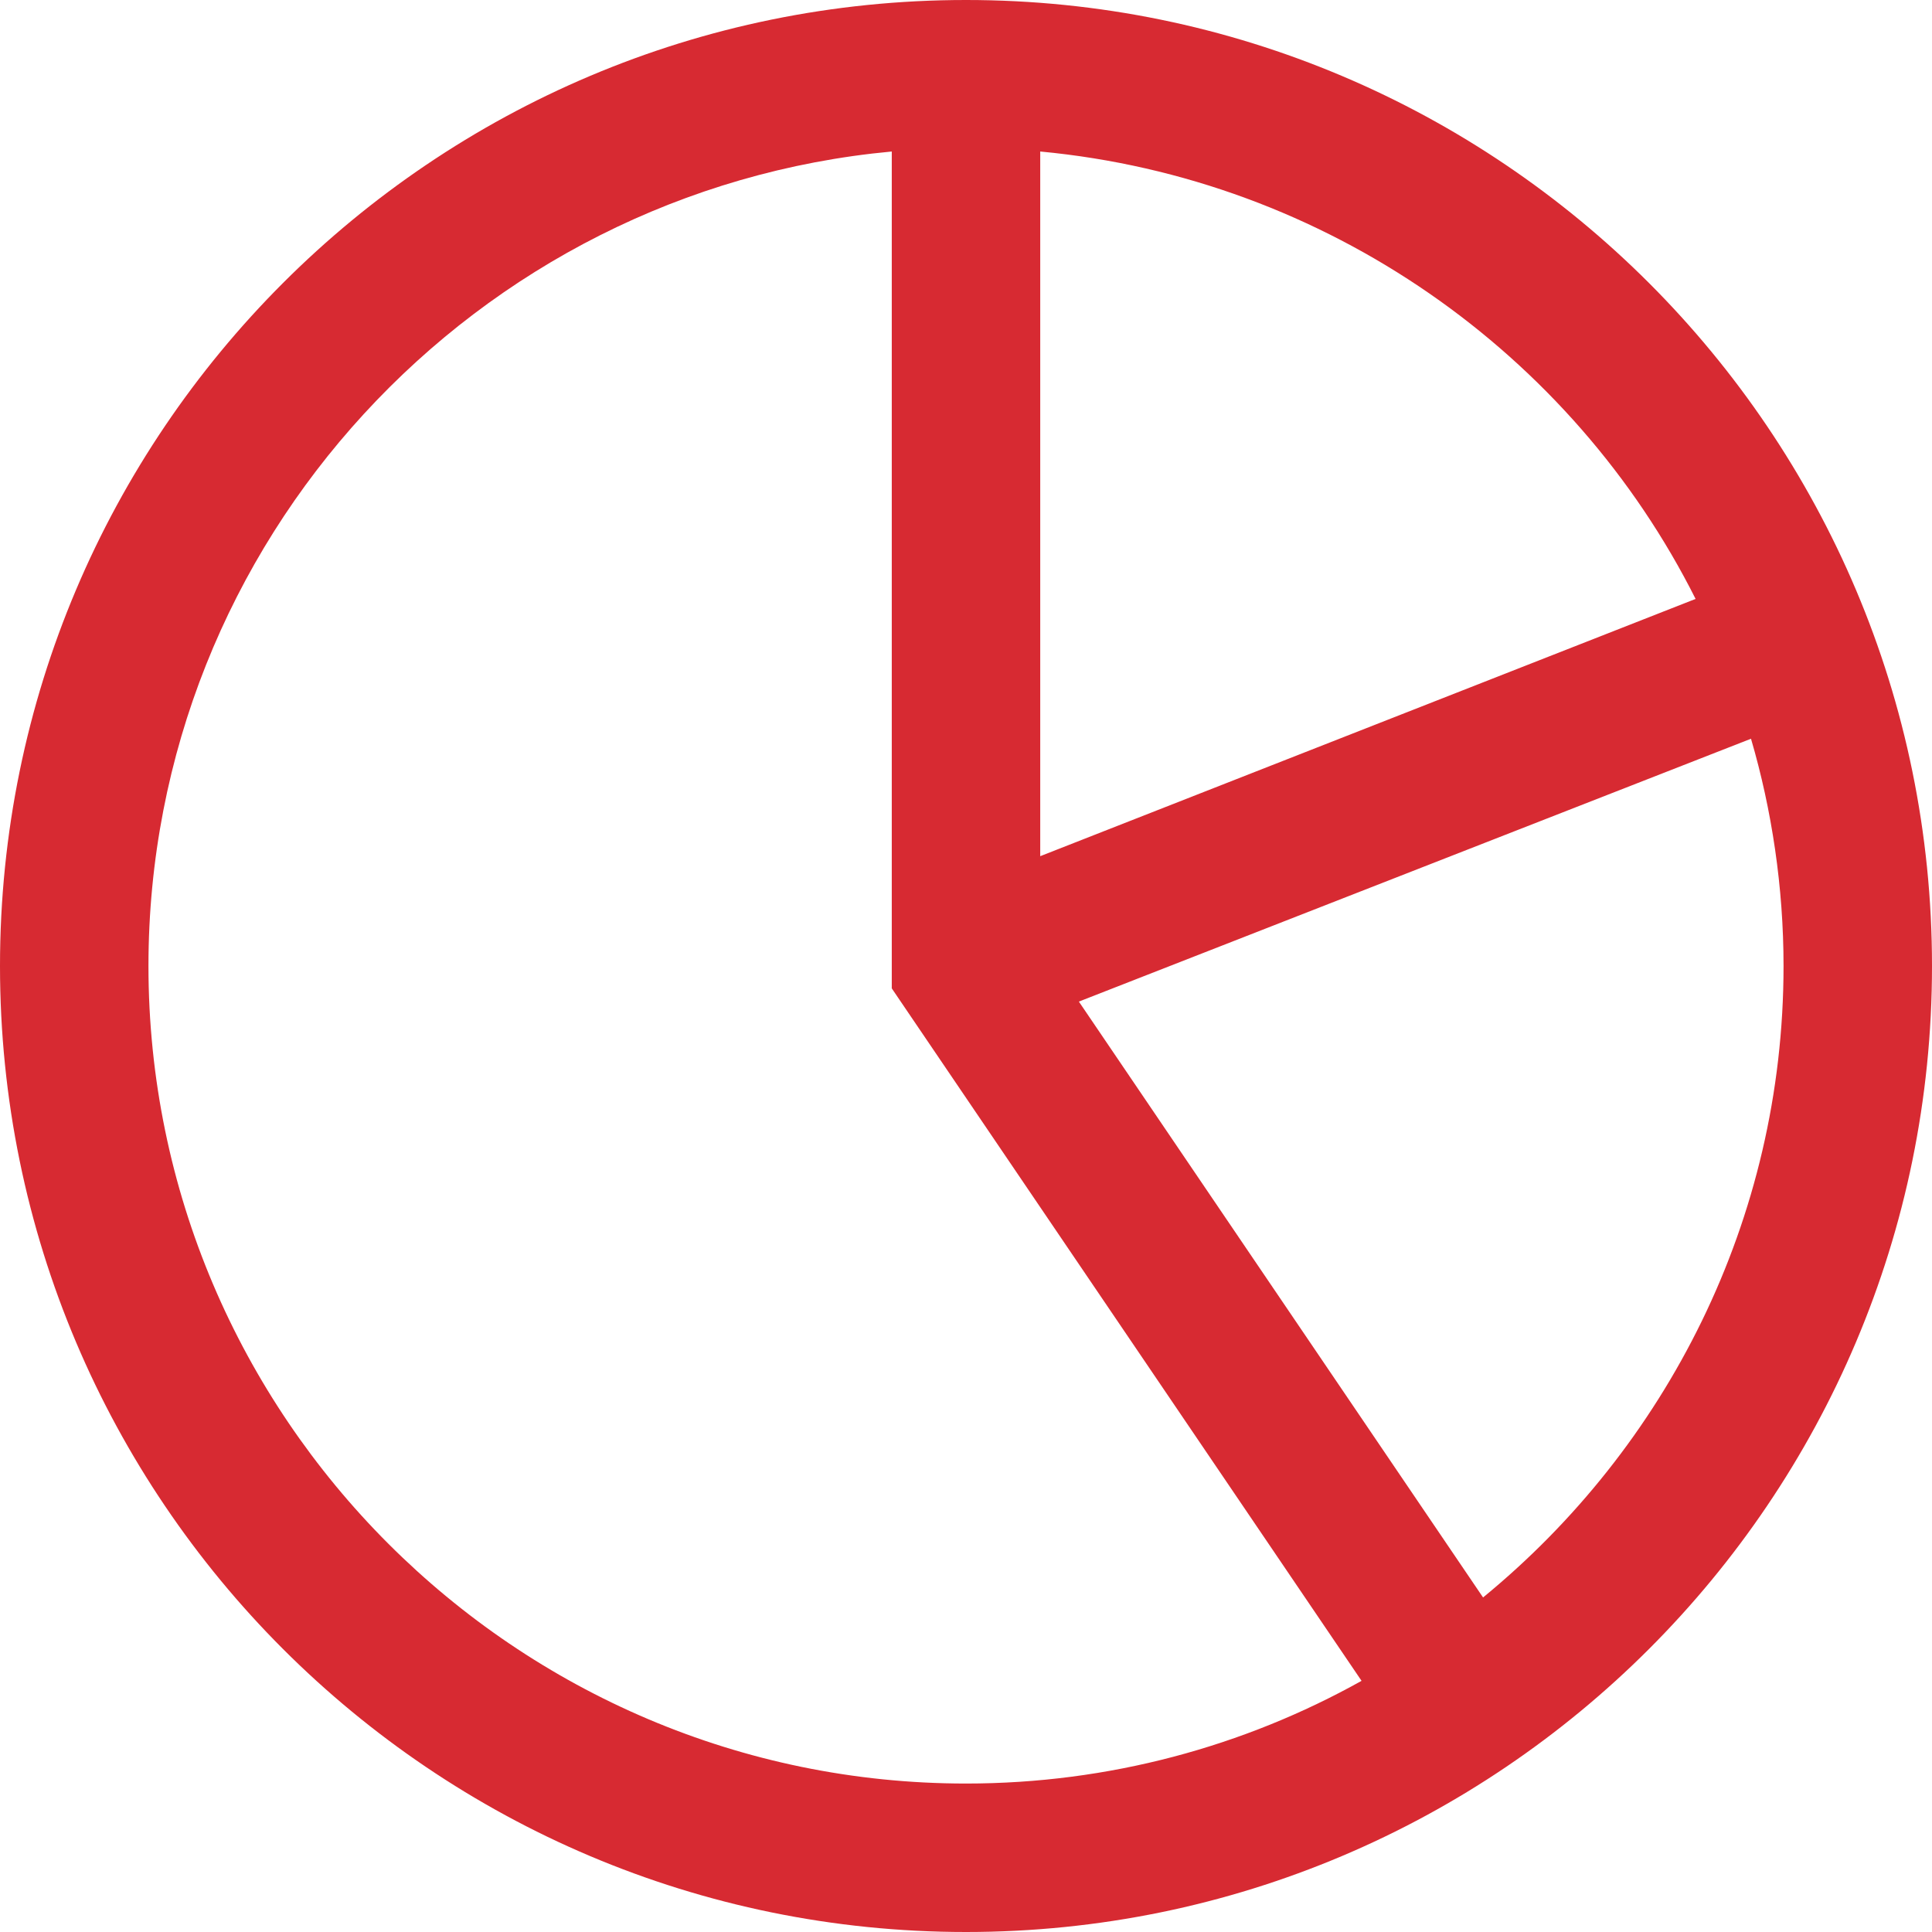
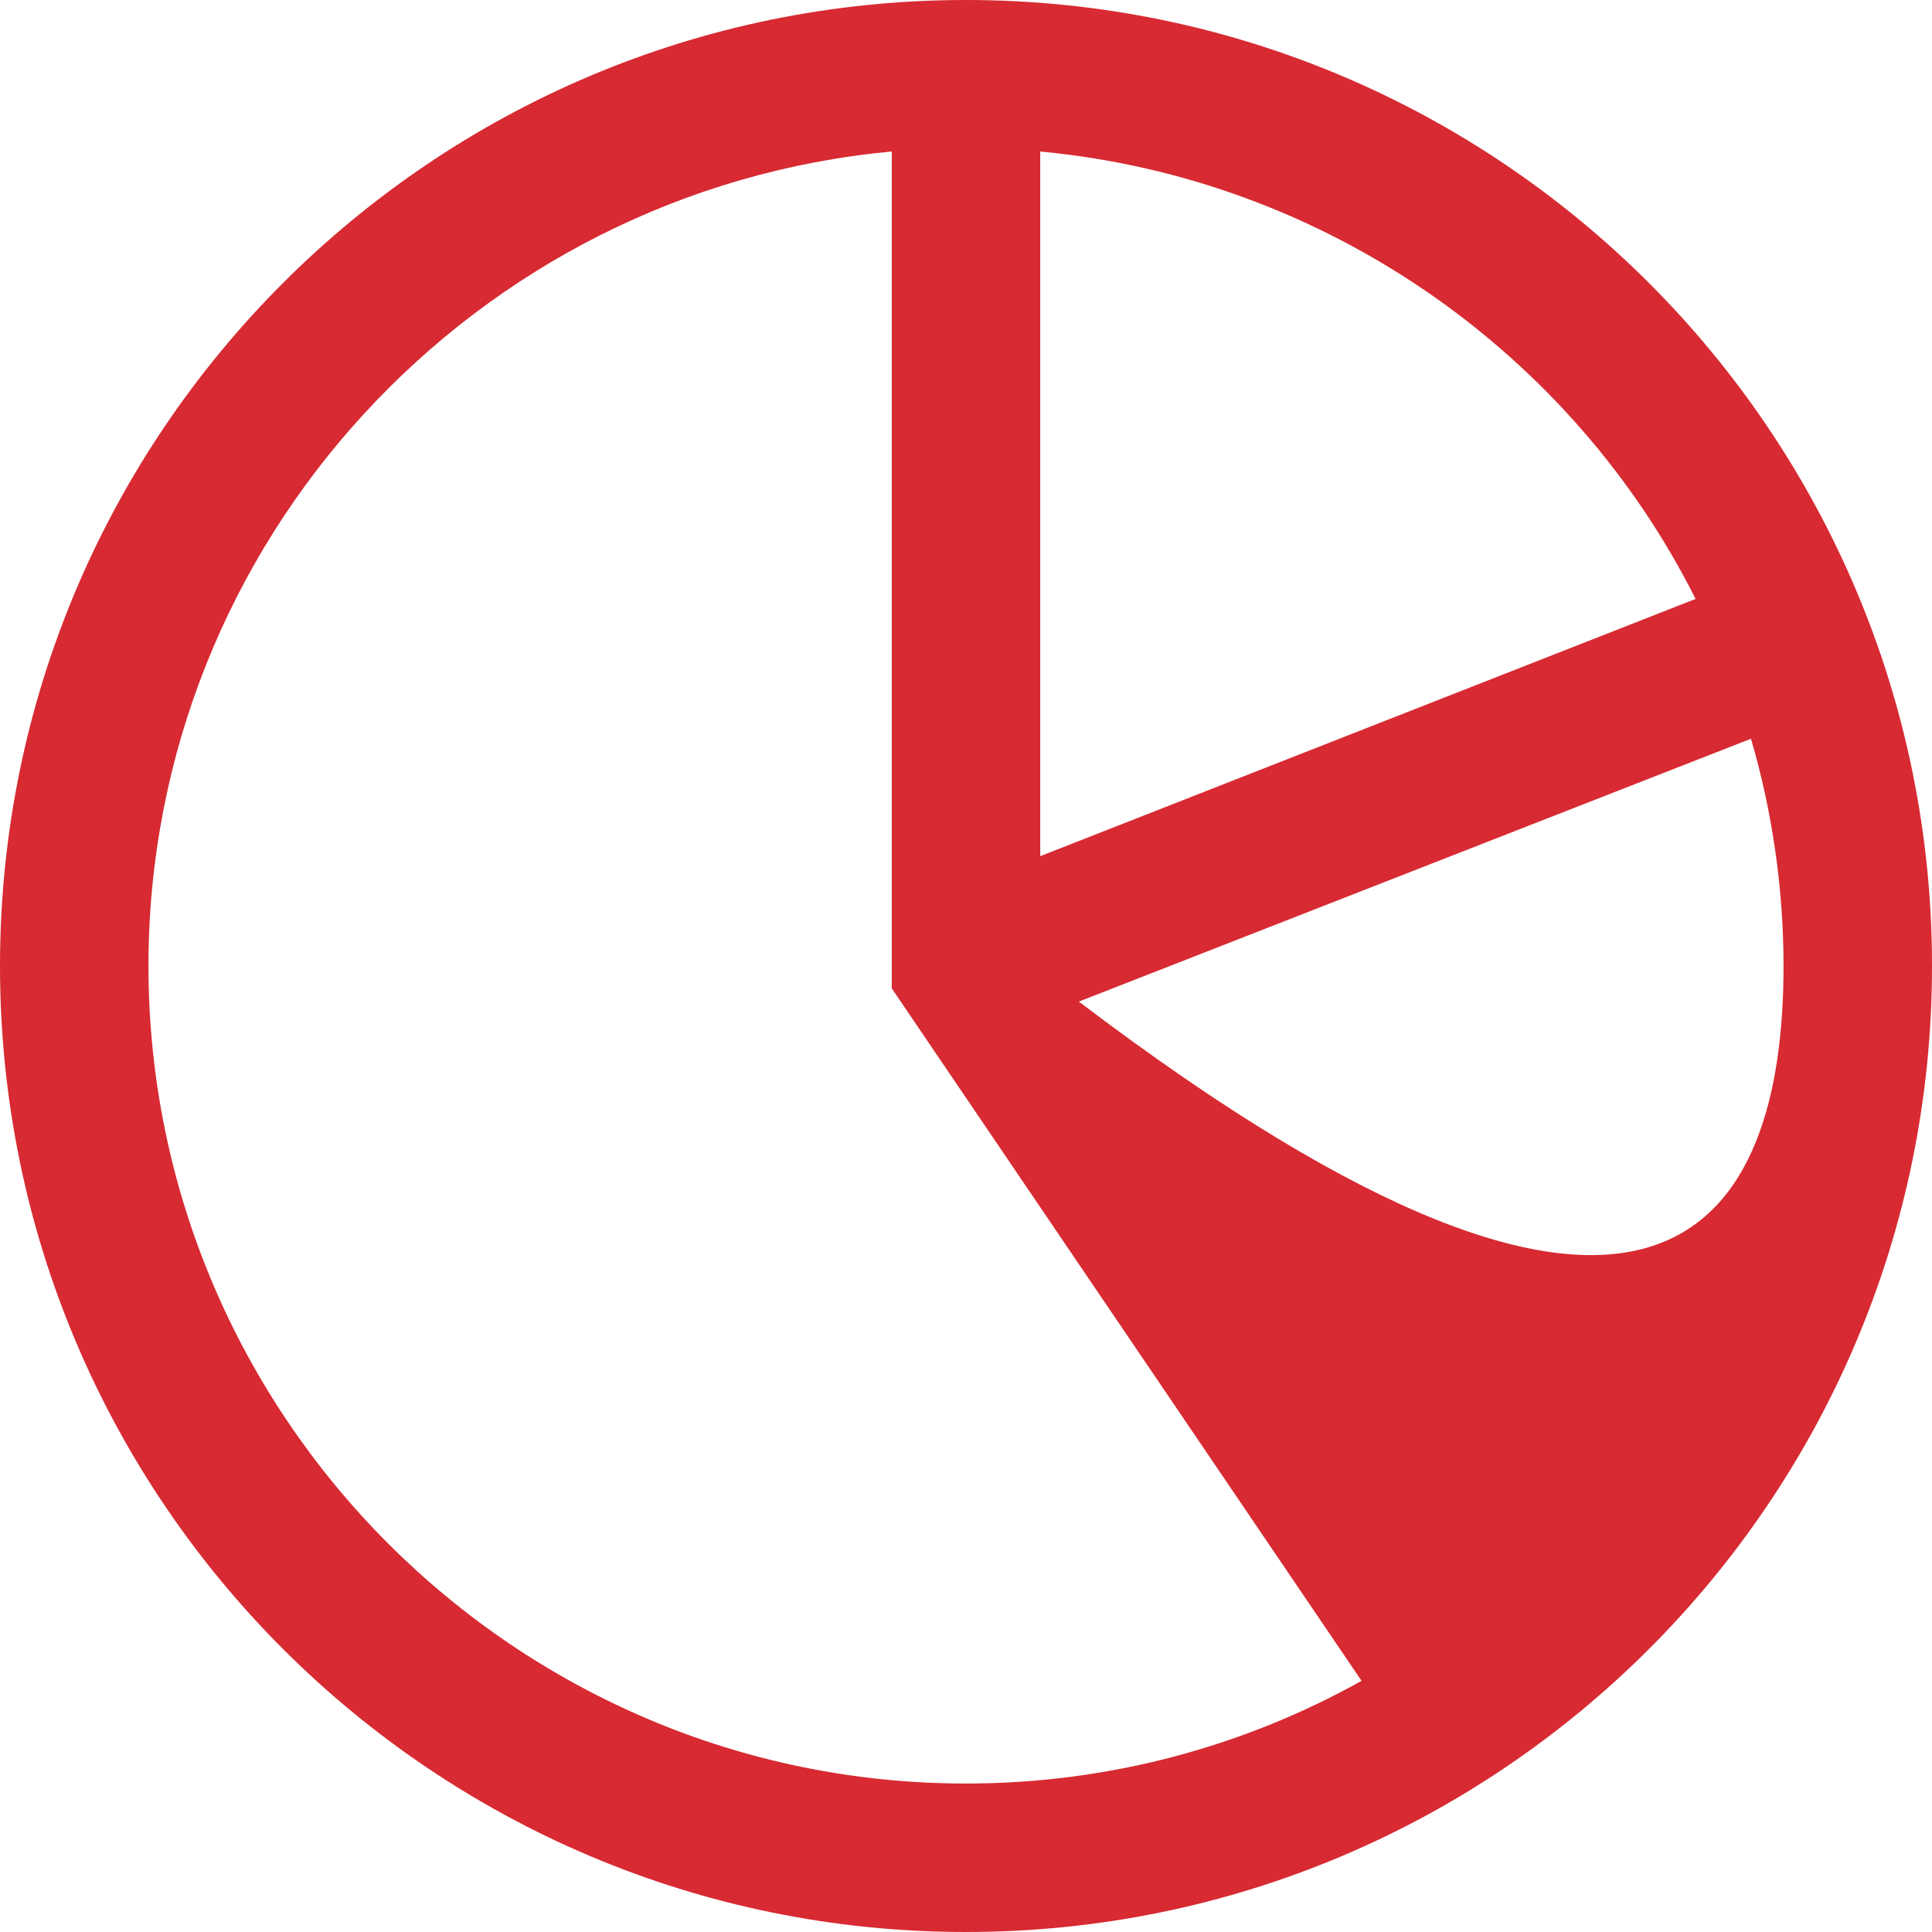
<svg xmlns="http://www.w3.org/2000/svg" version="1.1" id="Ebene_1" x="0px" y="0px" viewBox="0 0 38 38" style="enable-background:new 0 0 38 38;" xml:space="preserve">
  <style type="text/css">
	.st0{enable-background:new    ;}
	.st1{fill:#D72A32;}
	.st2{fill:#FFFFFF;}
</style>
  <g class="st0">
-     <path class="st1" d="M38,19c0,10.49-8.51,19-19,19S0,29.49,0,19S8.51,0,19,0S38,8.51,38,19z M19,35.08c2.81,0,5.47-0.73,7.78-2.02   l-9.24-13.62V2.98C9.35,3.74,2.92,10.64,2.92,19C2.92,27.86,10.14,35.08,19,35.08z M20.46,2.98v13.86l12.89-5.06   C30.93,6.96,26.1,3.51,20.46,2.98z M35.08,19c0-1.55-0.23-3.07-0.64-4.47L21.22,19.7l7.95,11.72C32.77,28.47,35.08,24,35.08,19z" />
+     <path class="st1" d="M38,19c0,10.49-8.51,19-19,19S0,29.49,0,19S8.51,0,19,0S38,8.51,38,19z M19,35.08c2.81,0,5.47-0.73,7.78-2.02   l-9.24-13.62V2.98C9.35,3.74,2.92,10.64,2.92,19C2.92,27.86,10.14,35.08,19,35.08z M20.46,2.98v13.86l12.89-5.06   C30.93,6.96,26.1,3.51,20.46,2.98z M35.08,19c0-1.55-0.23-3.07-0.64-4.47L21.22,19.7C32.77,28.47,35.08,24,35.08,19z" />
  </g>
</svg>